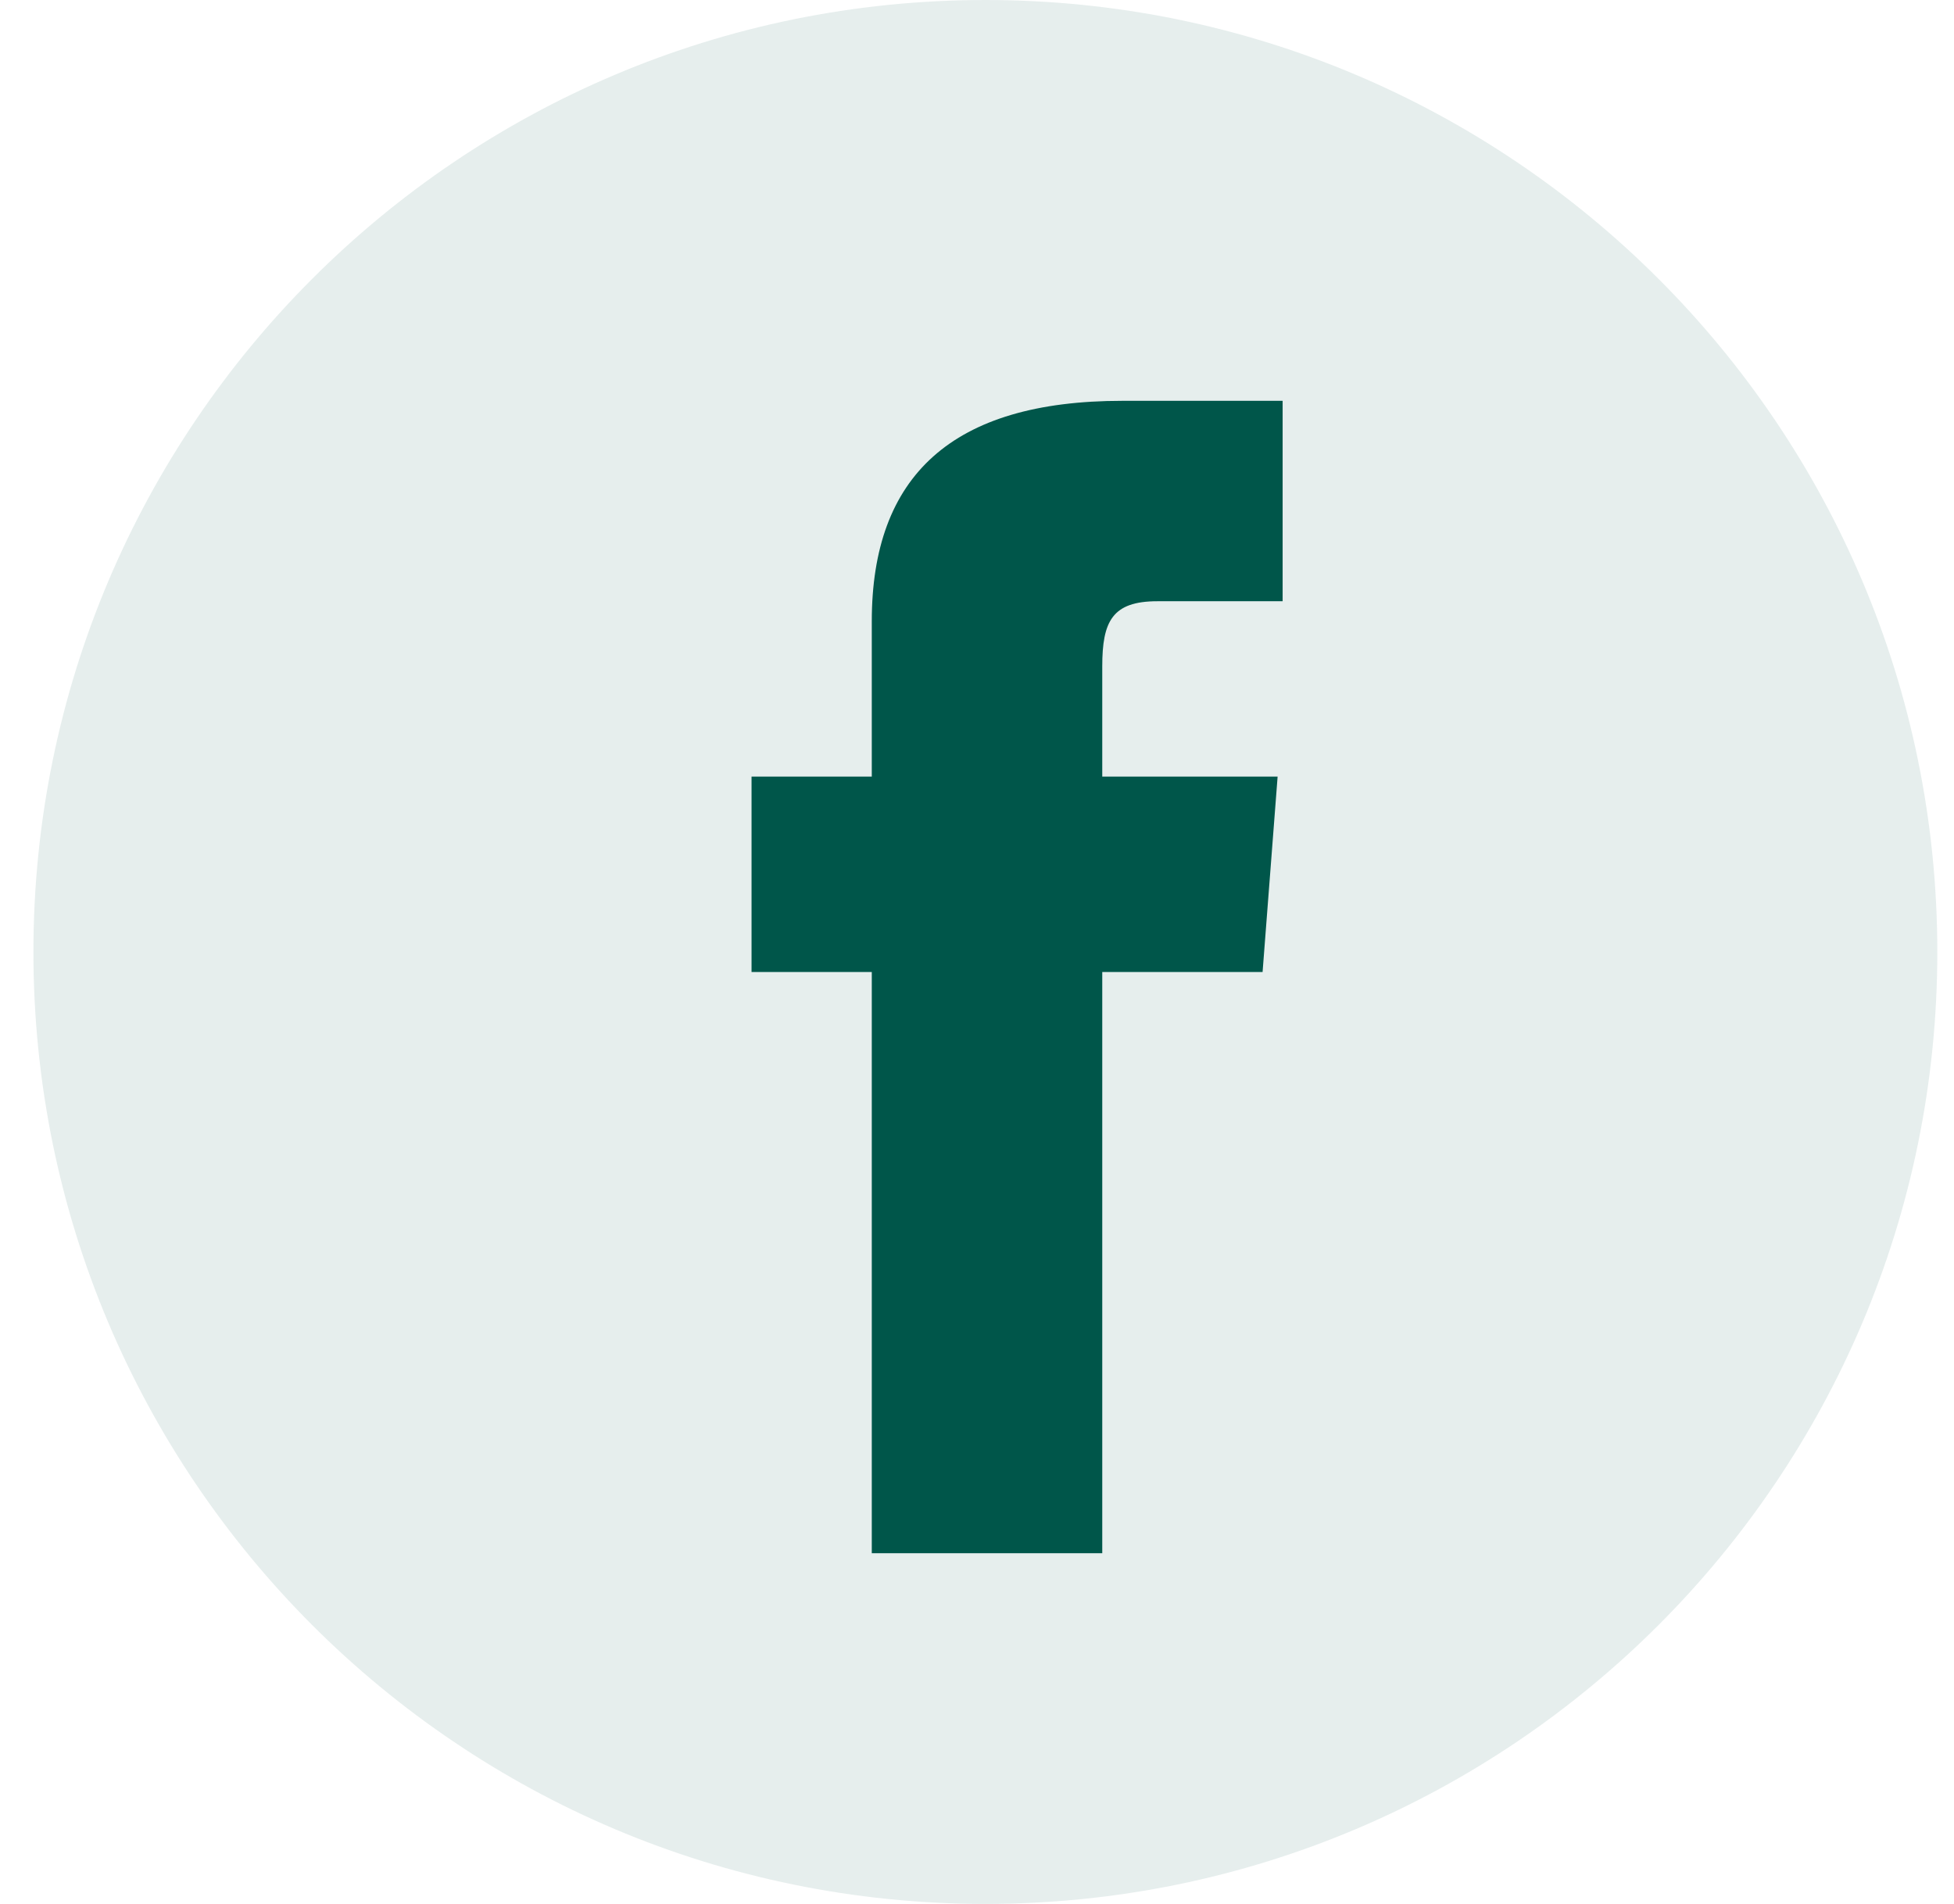
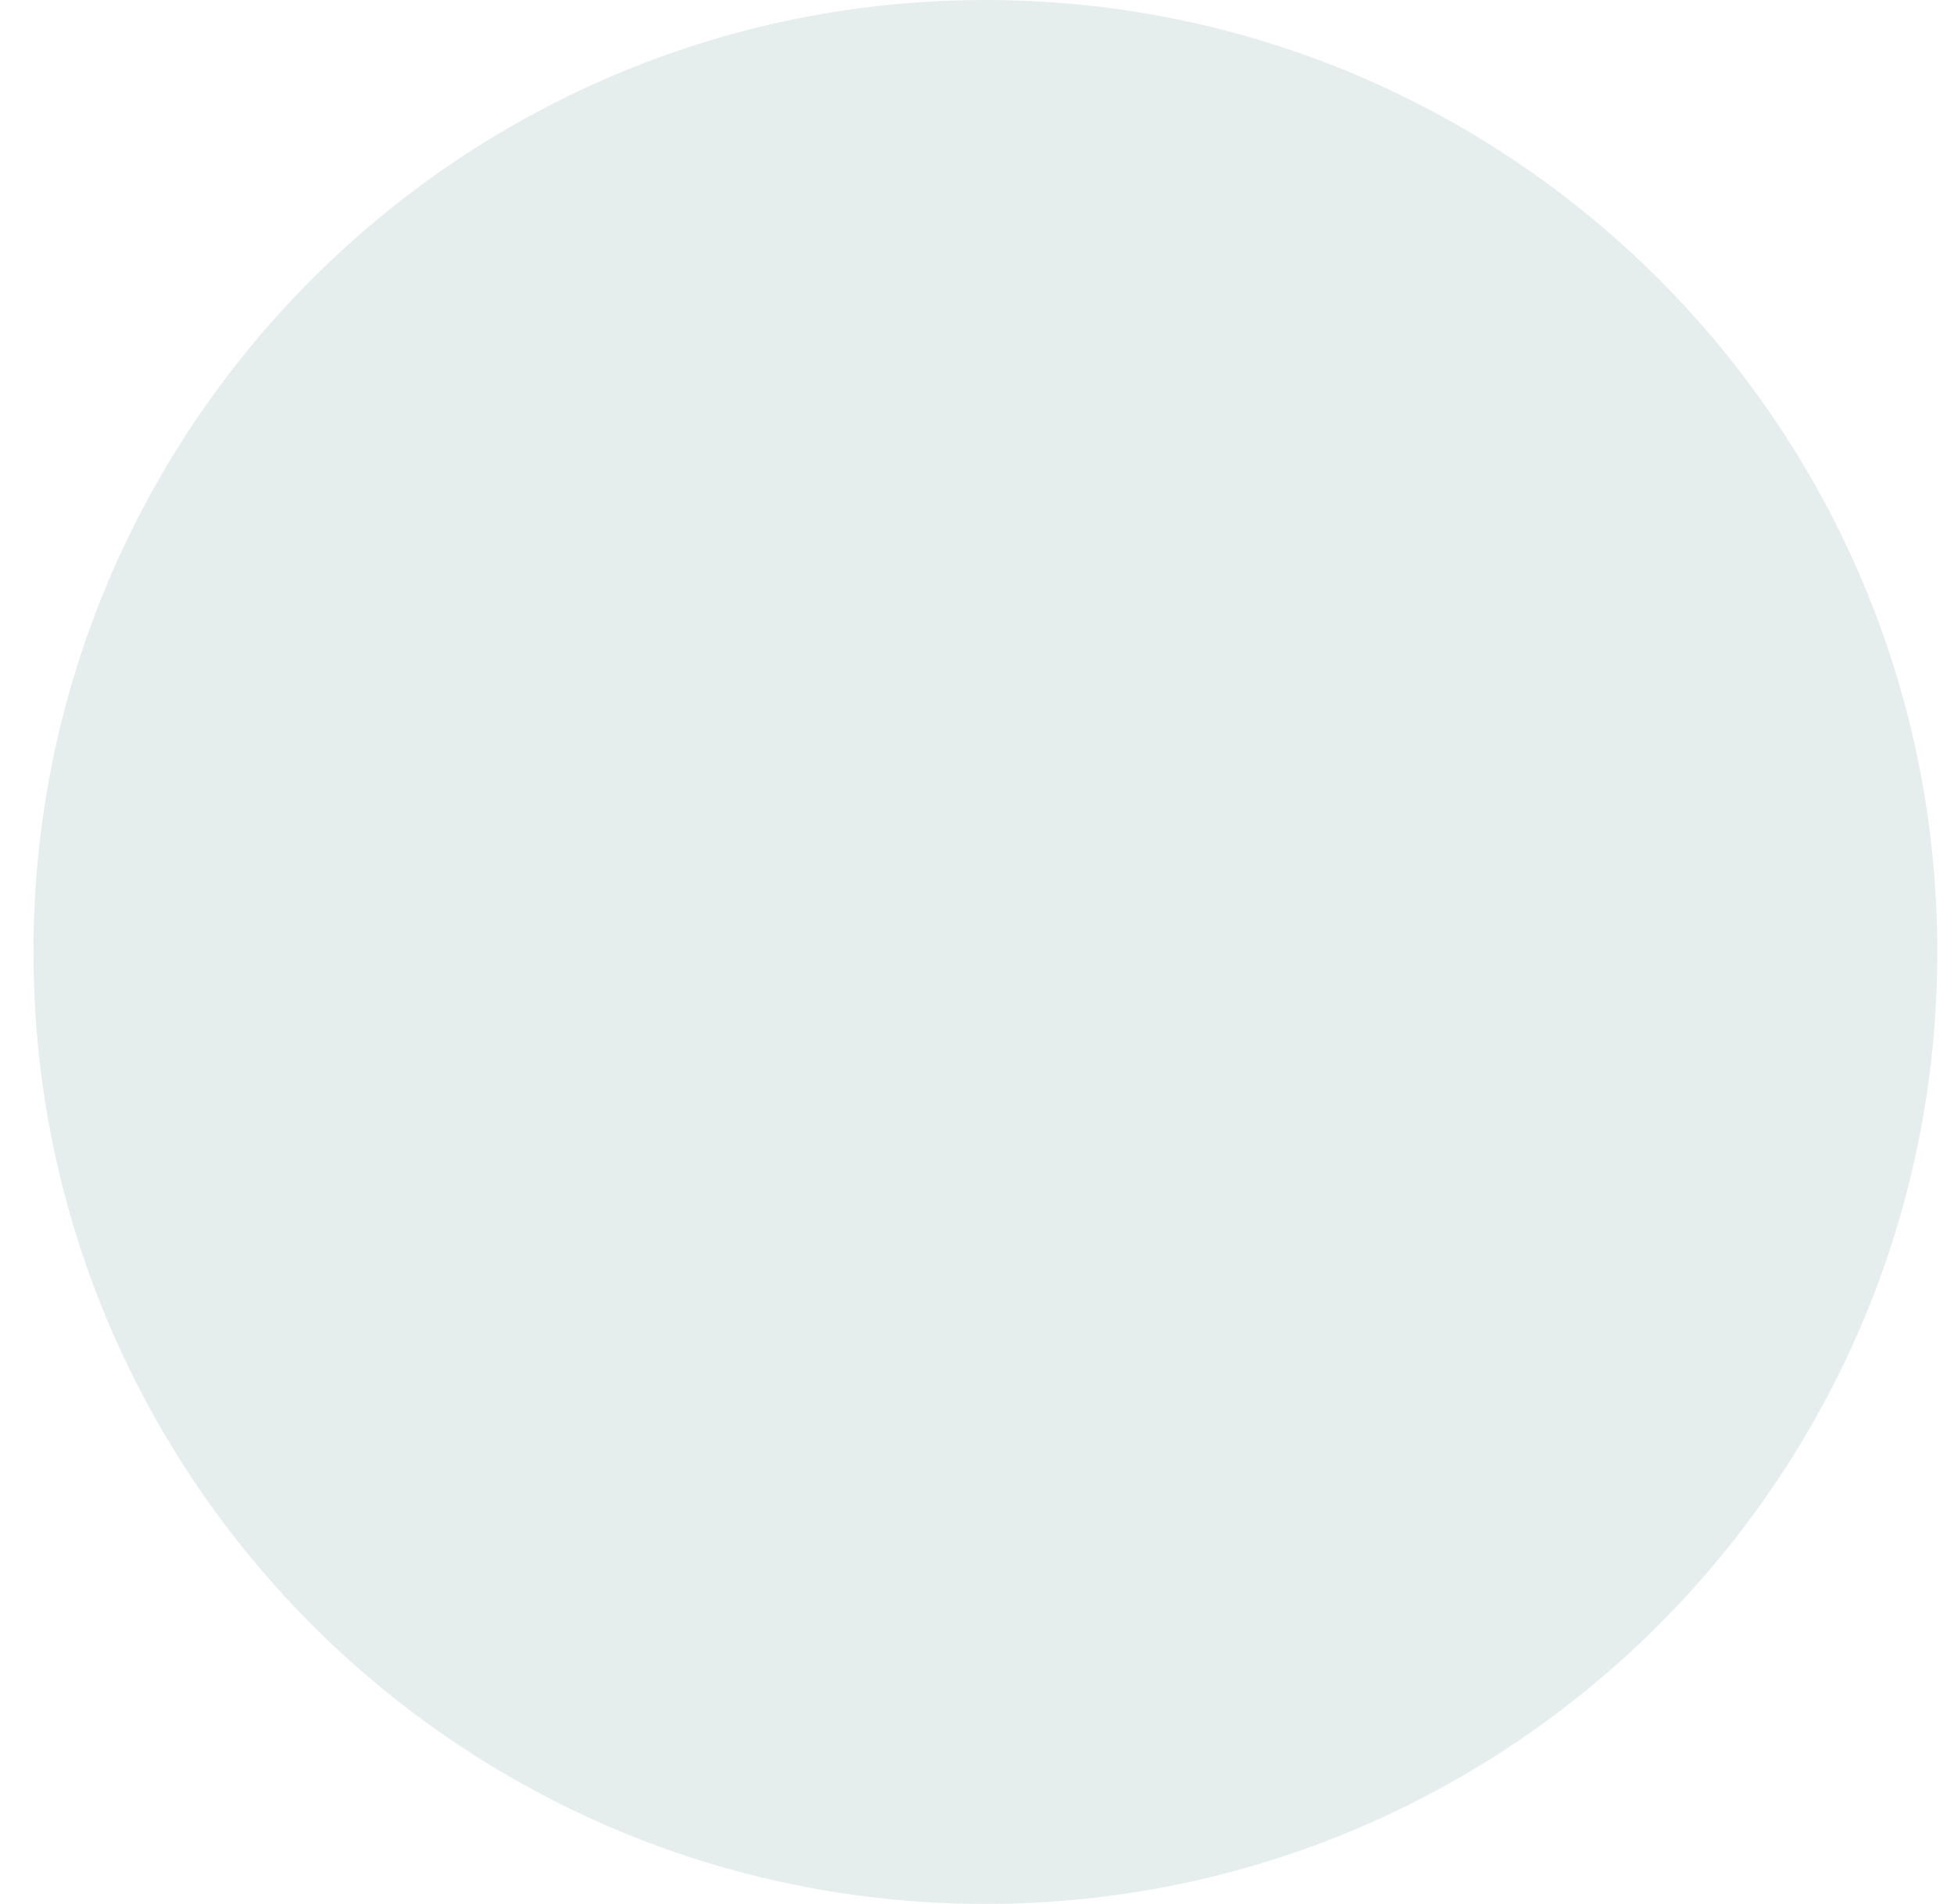
<svg xmlns="http://www.w3.org/2000/svg" width="39" height="38" viewBox="0 0 39 38" fill="none">
  <path opacity="0.1" fill-rule="evenodd" clip-rule="evenodd" d="M0.667 19C0.667 8.507 9.173 0 19.667 0C30.16 0 38.667 8.507 38.667 19C38.667 29.493 30.16 38 19.667 38C9.173 38 0.667 29.493 0.667 19Z" fill="#00564A" />
  <g clip-path="url(#clip0)">
-     <path d="M17.4 31H22V19.4H25.2L25.5 15.5H22C22 15.5 22 14 22 13.3C22 12.4 22.2 12 23.1 12C23.8 12 25.6 12 25.6 12V8C25.6 8 23 8 22.4 8C19 8 17.4 9.5 17.4 12.4C17.4 14.9 17.4 15.5 17.4 15.5H15V19.4H17.4V31Z" fill="#00564A" />
-   </g>
+     </g>
  <defs>
    <clipPath id="clip0">
      <rect width="10.6" height="23" fill="white" transform="translate(15 8)" />
    </clipPath>
  </defs>
</svg>